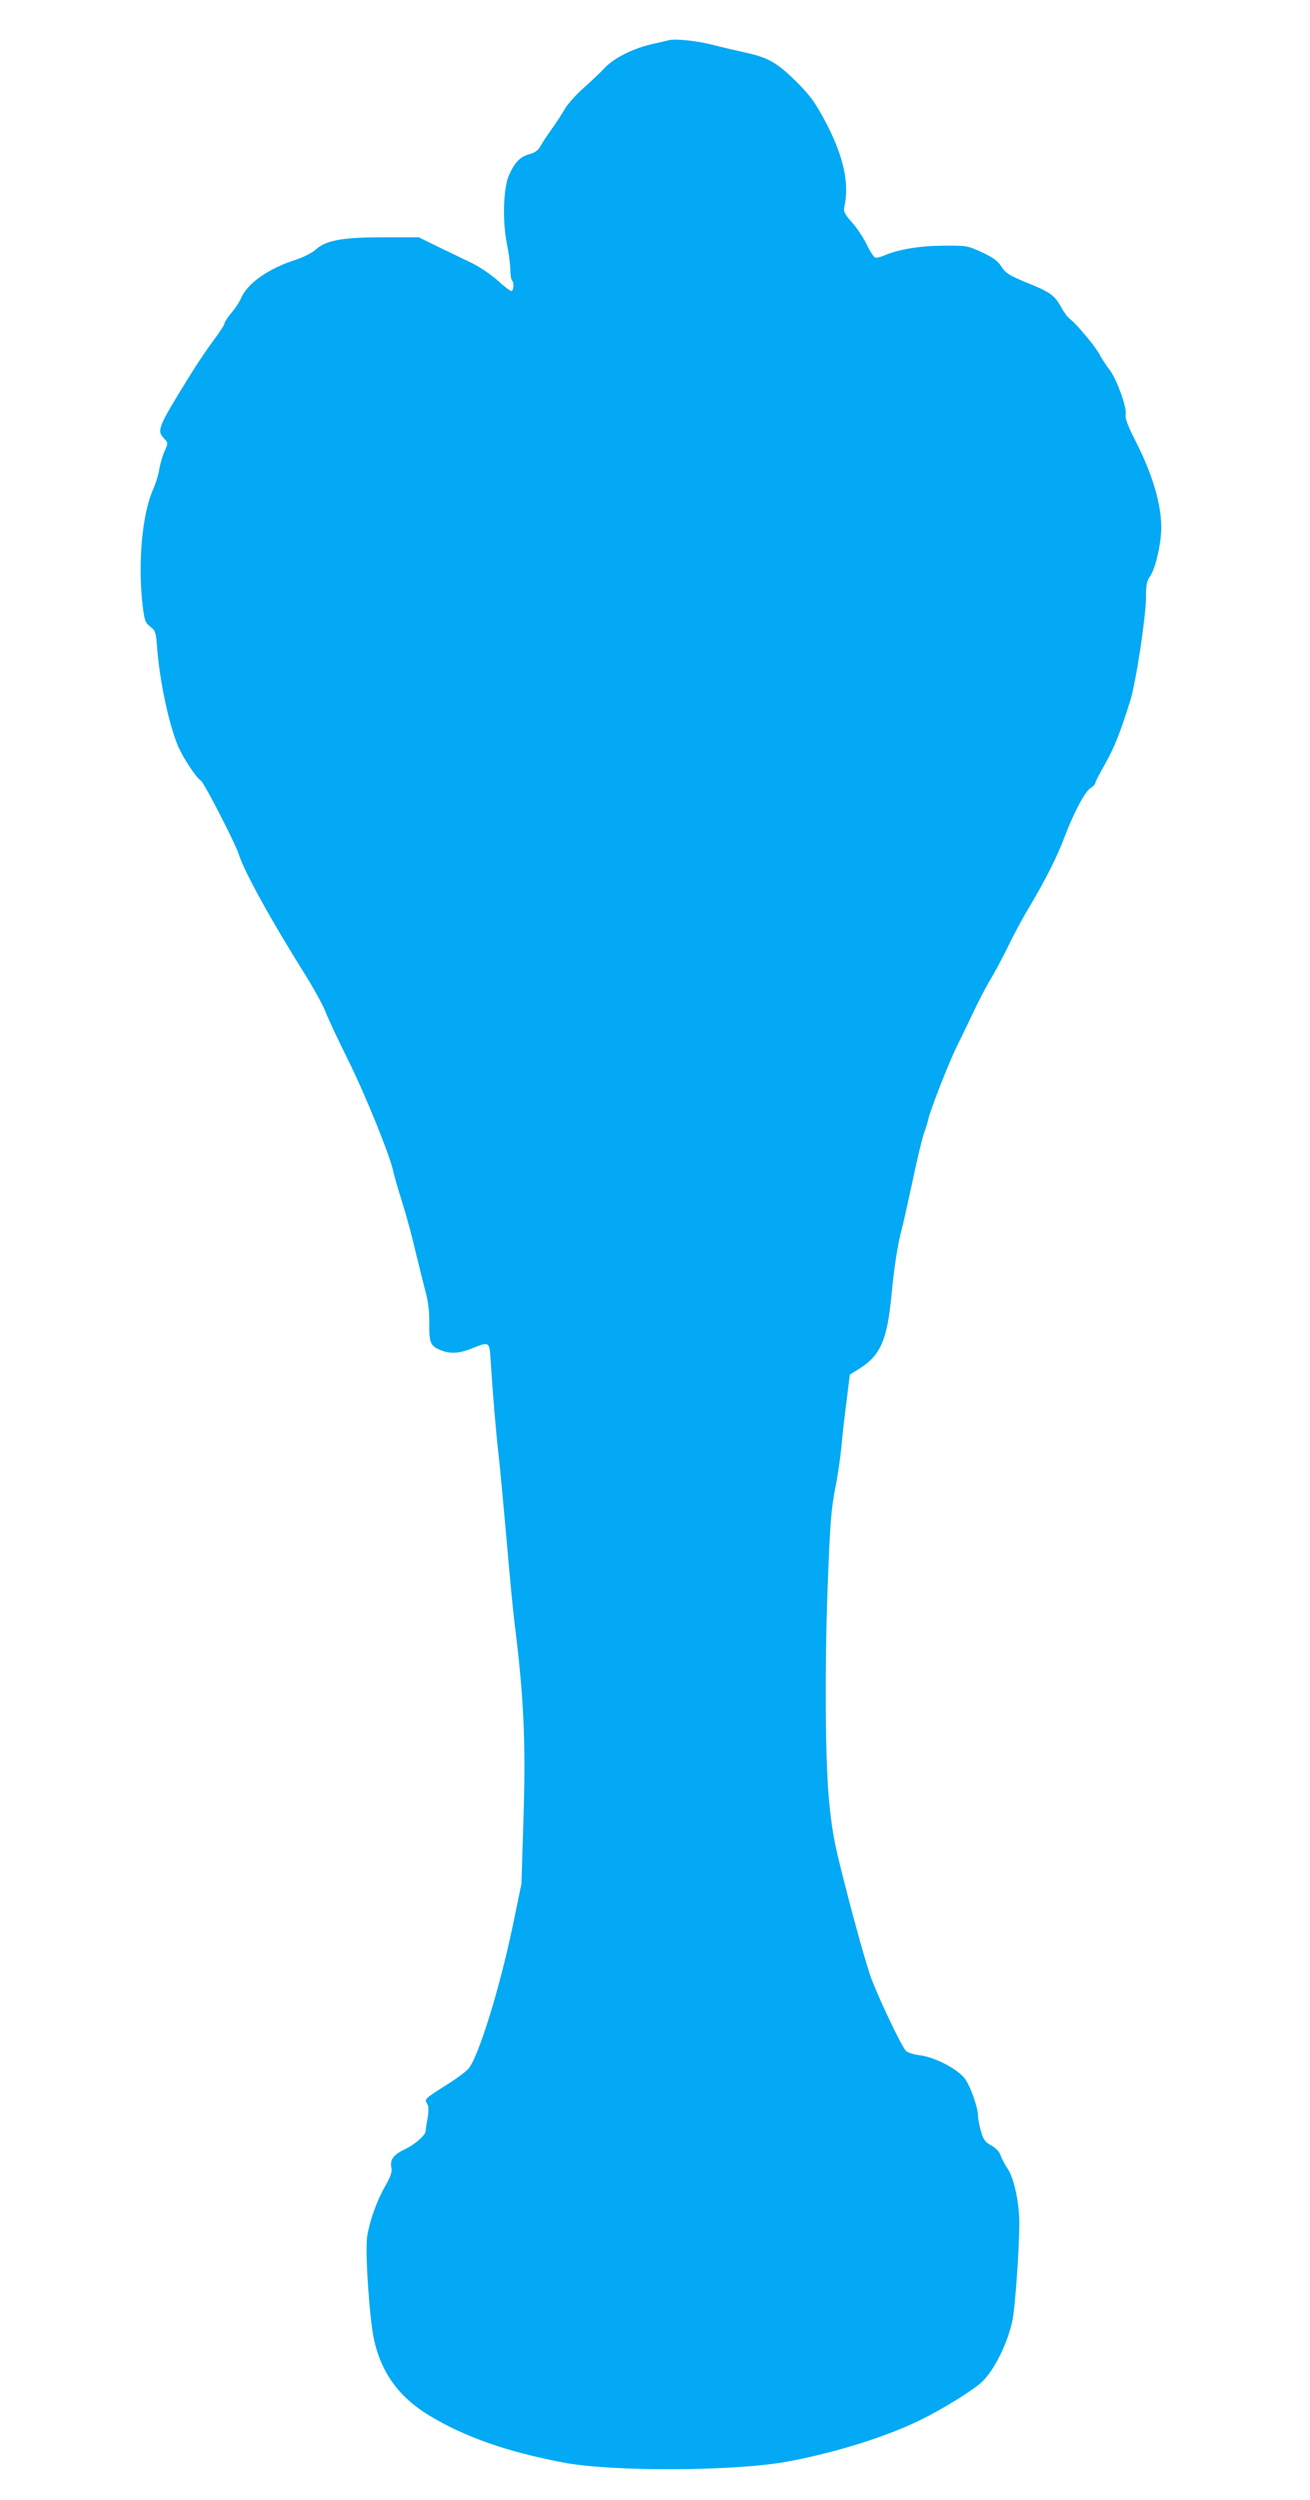
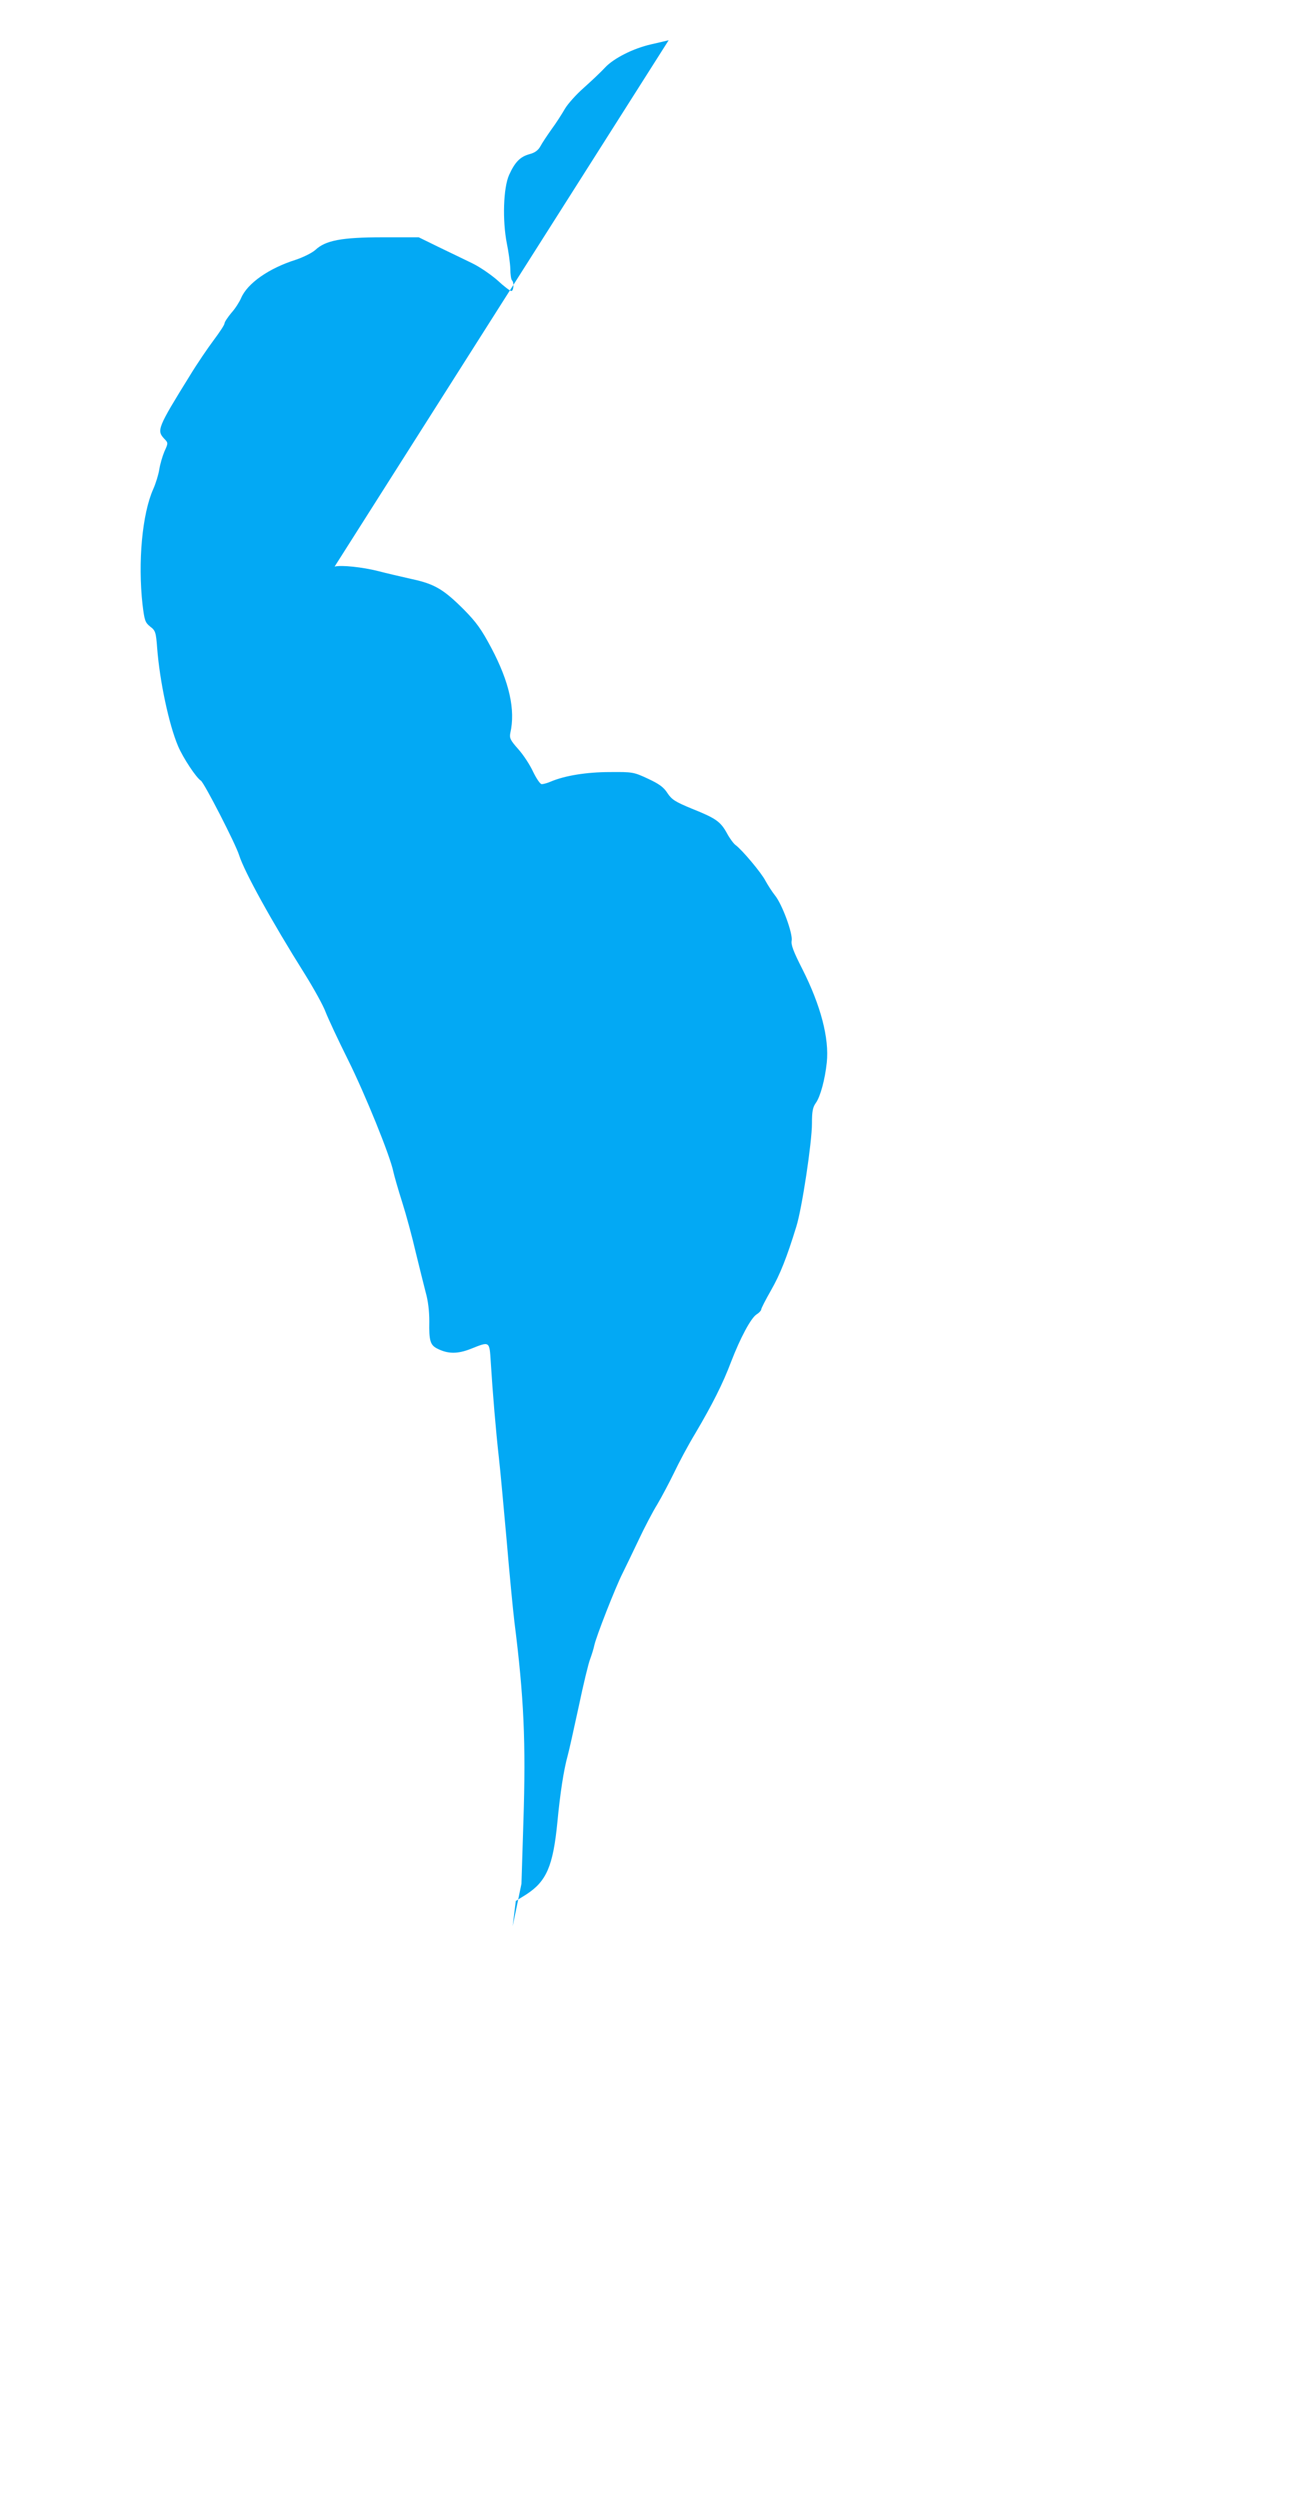
<svg xmlns="http://www.w3.org/2000/svg" version="1.0" width="671pt" height="1280pt" viewBox="0 0 671 1280" preserveAspectRatio="xMidYMid meet">
  <g transform="translate(0,1280) scale(0.1,-0.1)" fill="#03a9f4" stroke="none">
-     <path d="M3425 12594 c-11 -3 -51 -12 -90 -21 -92 -21 -191 -71 -236 -119 -20 -22 -68 -67 -107 -102 -40 -35 -84 -84 -99 -110 -15 -26 -45 -73 -68 -104 -22 -31 -48 -70 -57 -87 -11 -20 -28 -33 -55 -40 -48 -13 -75 -40 -105 -106 -30 -66 -35 -233 -12 -351 9 -43 17 -102 18 -131 0 -28 4 -55 9 -59 11 -11 8 -54 -4 -54 -6 0 -38 24 -70 54 -33 29 -92 70 -132 89 -40 19 -117 57 -172 83 l-100 49 -185 0 c-211 0 -293 -16 -345 -65 -17 -15 -61 -37 -100 -50 -139 -44 -248 -121 -280 -196 -8 -19 -30 -54 -50 -76 -19 -23 -35 -47 -35 -54 0 -7 -25 -45 -55 -85 -30 -40 -86 -122 -123 -183 -165 -266 -170 -280 -131 -322 21 -22 21 -22 1 -66 -10 -24 -22 -65 -26 -91 -4 -26 -18 -72 -31 -101 -57 -128 -79 -374 -55 -591 10 -81 13 -92 39 -113 27 -20 30 -29 36 -110 13 -169 60 -391 107 -502 26 -61 93 -162 117 -177 17 -11 178 -324 196 -382 26 -83 165 -336 338 -611 46 -74 94 -161 105 -192 12 -31 63 -141 115 -245 87 -175 216 -492 232 -573 4 -19 24 -89 45 -155 21 -66 52 -181 69 -255 18 -74 41 -166 51 -205 13 -46 19 -98 19 -151 -2 -98 5 -120 39 -138 56 -29 106 -29 174 -2 98 39 95 41 102 -71 10 -160 26 -350 41 -483 8 -69 25 -260 40 -425 14 -165 32 -354 40 -420 49 -387 59 -618 46 -1020 l-10 -320 -45 -217 c-64 -308 -171 -657 -224 -727 -10 -13 -54 -47 -98 -75 -128 -81 -131 -83 -117 -105 9 -14 10 -35 3 -78 -6 -32 -10 -61 -10 -65 0 -19 -56 -69 -104 -91 -61 -29 -80 -55 -71 -96 4 -21 -3 -43 -31 -92 -43 -75 -81 -180 -93 -259 -12 -71 11 -416 34 -525 37 -172 128 -298 283 -392 184 -111 401 -187 692 -242 250 -47 878 -44 1145 6 243 45 506 127 680 213 115 56 264 149 313 193 63 58 133 198 158 317 13 63 34 347 35 494 1 101 -26 232 -59 281 -15 22 -31 53 -37 70 -6 19 -24 37 -47 50 -31 17 -41 29 -53 72 -8 28 -15 62 -15 75 0 47 -40 160 -70 198 -39 49 -154 108 -228 117 -29 3 -61 13 -71 22 -23 21 -153 296 -185 391 -34 103 -99 341 -151 551 -35 139 -47 215 -60 357 -18 213 -21 656 -6 1067 13 348 18 406 41 525 11 52 24 145 30 205 5 61 18 168 27 238 l16 129 53 33 c104 67 138 145 160 370 14 147 32 266 53 342 6 21 31 133 56 249 24 115 51 226 59 245 7 19 17 50 21 69 9 44 108 297 145 370 15 30 52 107 82 170 30 64 73 146 96 183 22 37 60 109 85 160 24 51 73 143 110 204 85 144 141 254 183 366 47 122 101 223 130 242 13 8 24 20 24 25 0 6 22 49 50 98 47 82 81 168 130 327 29 93 80 431 80 528 0 61 4 83 20 105 23 32 47 121 56 207 13 124 -31 292 -125 478 -45 88 -59 125 -55 145 7 36 -48 186 -85 232 -15 19 -37 53 -49 75 -20 40 -120 159 -153 183 -10 7 -30 34 -44 60 -33 60 -56 77 -179 126 -87 36 -104 47 -126 80 -19 30 -42 47 -100 74 -73 34 -79 35 -195 34 -119 0 -229 -18 -301 -48 -18 -8 -40 -14 -48 -14 -8 0 -27 28 -44 63 -16 35 -50 87 -76 116 -41 46 -46 57 -41 83 27 119 -5 261 -97 435 -51 96 -77 132 -140 196 -105 105 -151 132 -267 157 -53 12 -131 30 -173 41 -79 20 -188 32 -223 23z" />
+     <path d="M3425 12594 c-11 -3 -51 -12 -90 -21 -92 -21 -191 -71 -236 -119 -20 -22 -68 -67 -107 -102 -40 -35 -84 -84 -99 -110 -15 -26 -45 -73 -68 -104 -22 -31 -48 -70 -57 -87 -11 -20 -28 -33 -55 -40 -48 -13 -75 -40 -105 -106 -30 -66 -35 -233 -12 -351 9 -43 17 -102 18 -131 0 -28 4 -55 9 -59 11 -11 8 -54 -4 -54 -6 0 -38 24 -70 54 -33 29 -92 70 -132 89 -40 19 -117 57 -172 83 l-100 49 -185 0 c-211 0 -293 -16 -345 -65 -17 -15 -61 -37 -100 -50 -139 -44 -248 -121 -280 -196 -8 -19 -30 -54 -50 -76 -19 -23 -35 -47 -35 -54 0 -7 -25 -45 -55 -85 -30 -40 -86 -122 -123 -183 -165 -266 -170 -280 -131 -322 21 -22 21 -22 1 -66 -10 -24 -22 -65 -26 -91 -4 -26 -18 -72 -31 -101 -57 -128 -79 -374 -55 -591 10 -81 13 -92 39 -113 27 -20 30 -29 36 -110 13 -169 60 -391 107 -502 26 -61 93 -162 117 -177 17 -11 178 -324 196 -382 26 -83 165 -336 338 -611 46 -74 94 -161 105 -192 12 -31 63 -141 115 -245 87 -175 216 -492 232 -573 4 -19 24 -89 45 -155 21 -66 52 -181 69 -255 18 -74 41 -166 51 -205 13 -46 19 -98 19 -151 -2 -98 5 -120 39 -138 56 -29 106 -29 174 -2 98 39 95 41 102 -71 10 -160 26 -350 41 -483 8 -69 25 -260 40 -425 14 -165 32 -354 40 -420 49 -387 59 -618 46 -1020 l-10 -320 -45 -217 l16 129 53 33 c104 67 138 145 160 370 14 147 32 266 53 342 6 21 31 133 56 249 24 115 51 226 59 245 7 19 17 50 21 69 9 44 108 297 145 370 15 30 52 107 82 170 30 64 73 146 96 183 22 37 60 109 85 160 24 51 73 143 110 204 85 144 141 254 183 366 47 122 101 223 130 242 13 8 24 20 24 25 0 6 22 49 50 98 47 82 81 168 130 327 29 93 80 431 80 528 0 61 4 83 20 105 23 32 47 121 56 207 13 124 -31 292 -125 478 -45 88 -59 125 -55 145 7 36 -48 186 -85 232 -15 19 -37 53 -49 75 -20 40 -120 159 -153 183 -10 7 -30 34 -44 60 -33 60 -56 77 -179 126 -87 36 -104 47 -126 80 -19 30 -42 47 -100 74 -73 34 -79 35 -195 34 -119 0 -229 -18 -301 -48 -18 -8 -40 -14 -48 -14 -8 0 -27 28 -44 63 -16 35 -50 87 -76 116 -41 46 -46 57 -41 83 27 119 -5 261 -97 435 -51 96 -77 132 -140 196 -105 105 -151 132 -267 157 -53 12 -131 30 -173 41 -79 20 -188 32 -223 23z" />
  </g>
</svg>